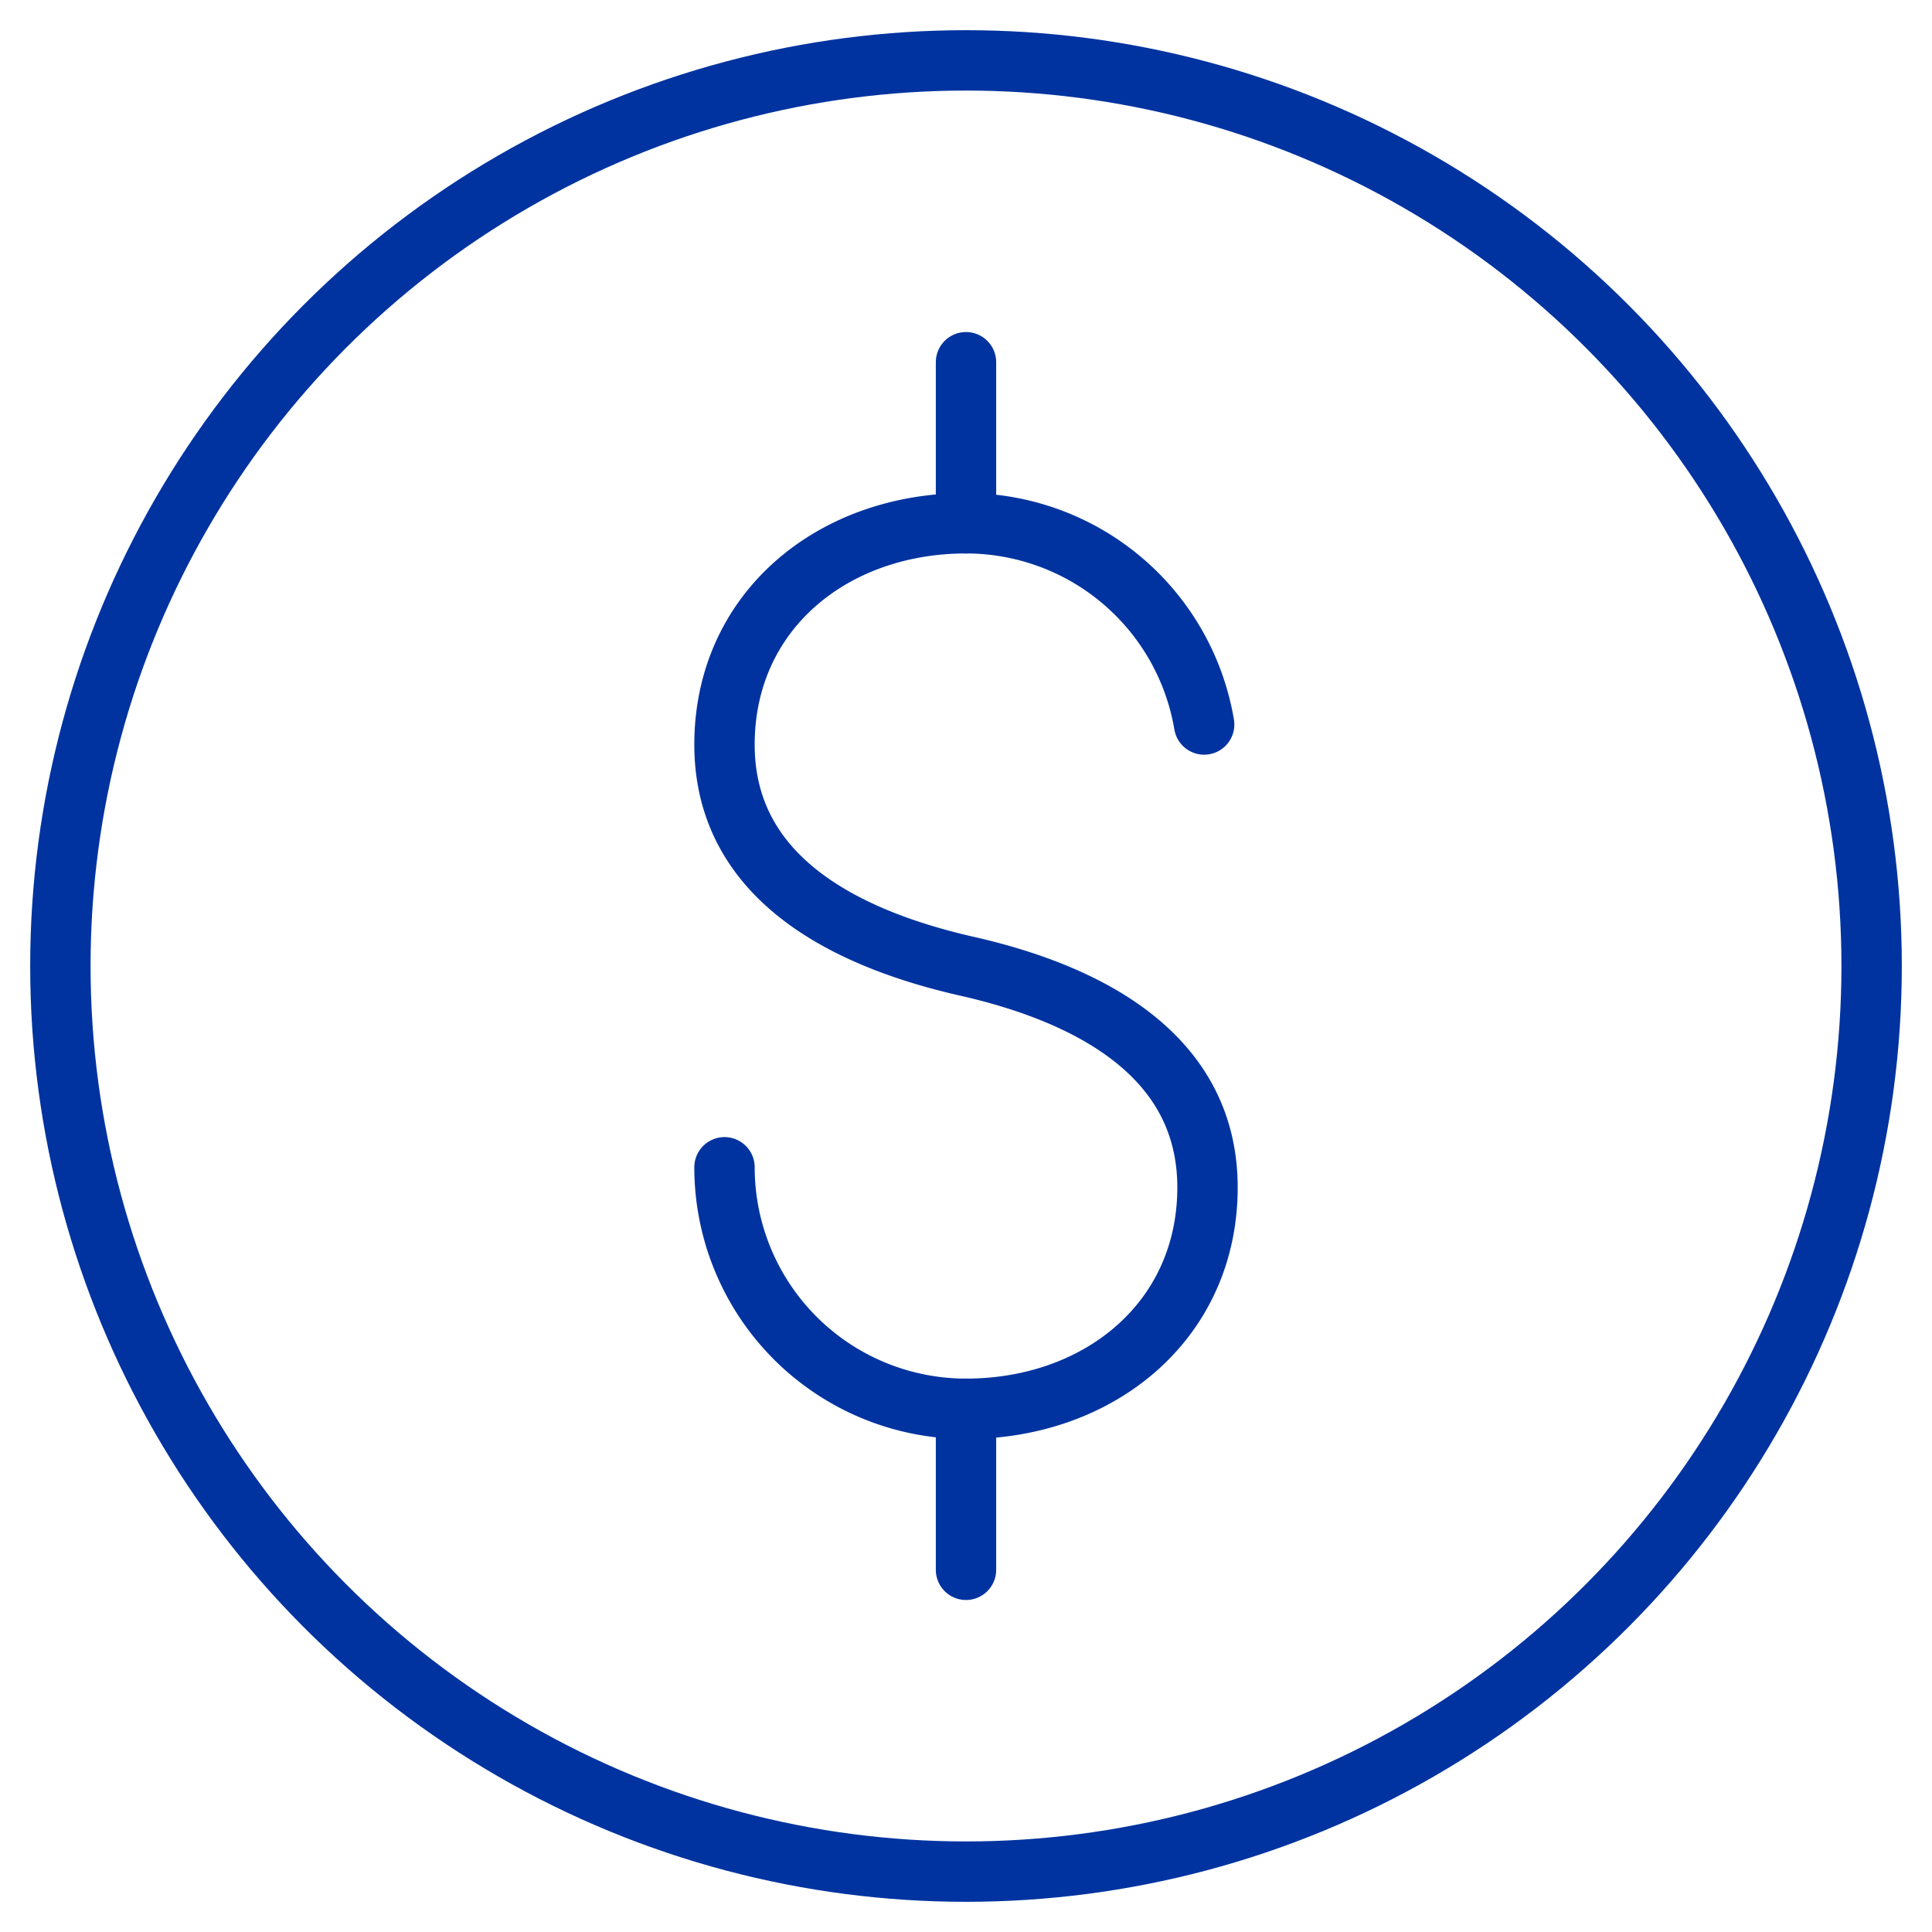
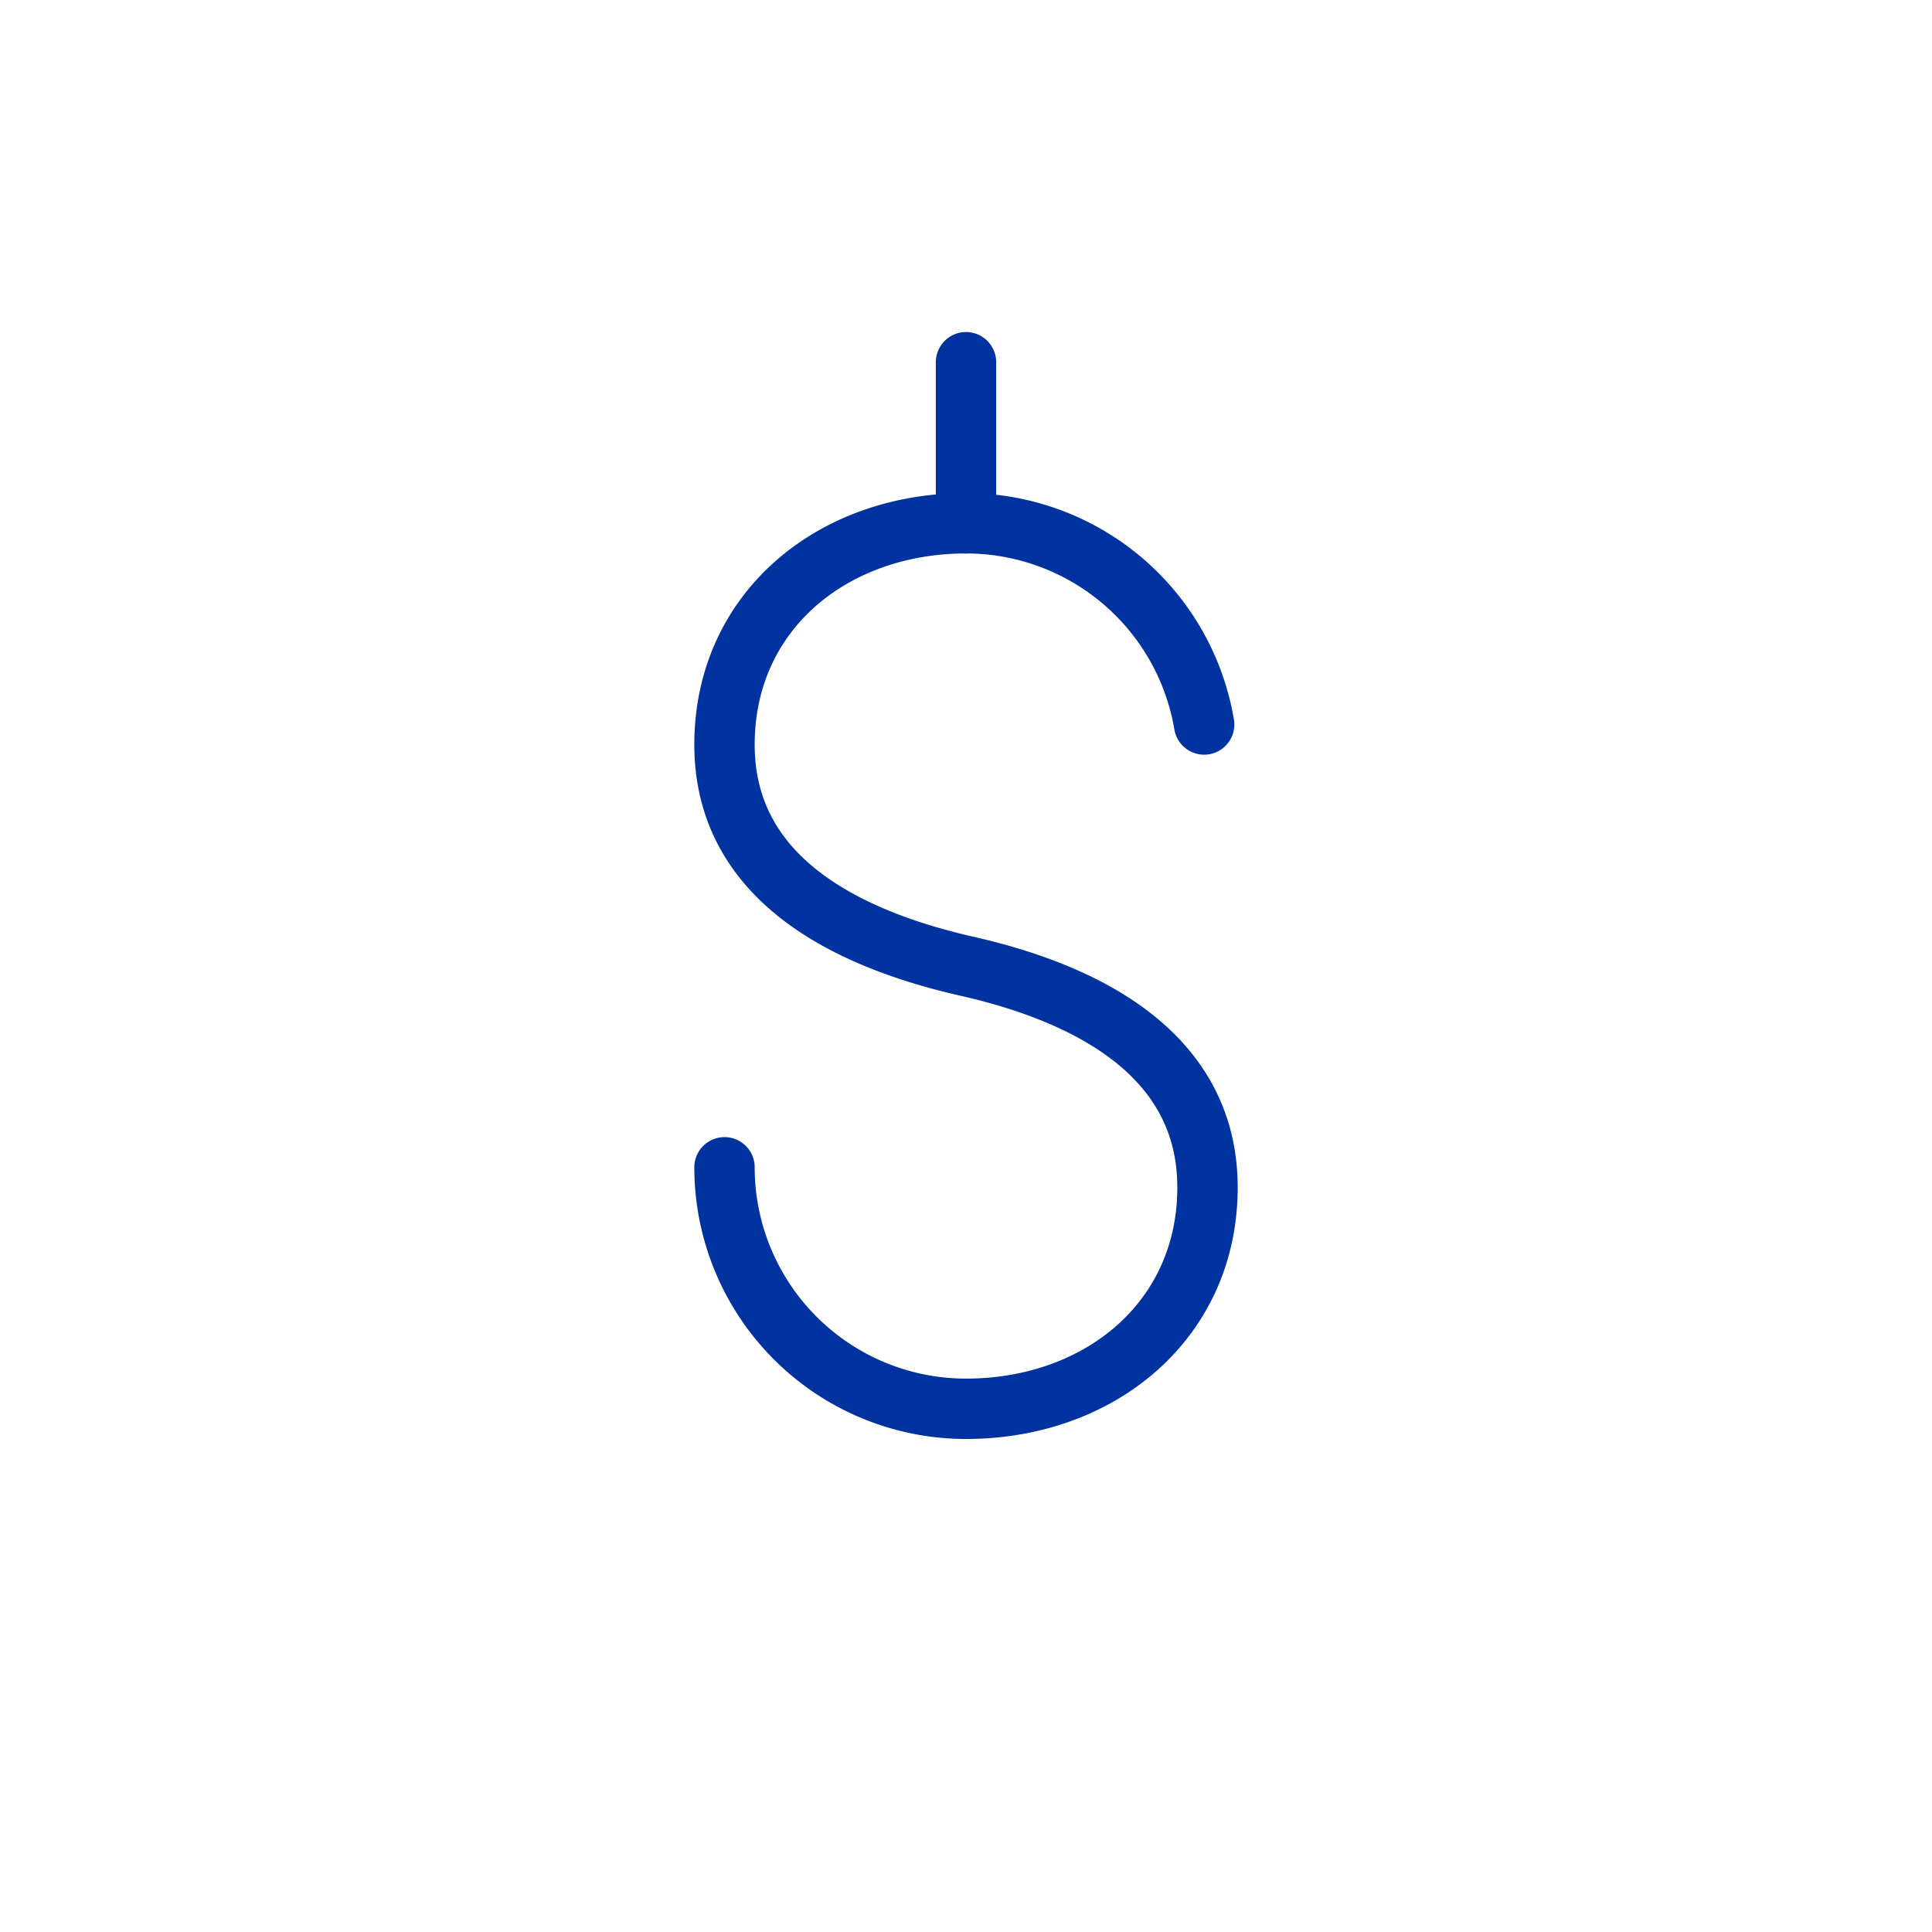
<svg xmlns="http://www.w3.org/2000/svg" viewBox="0 0 64 64" aria-labelledby="title" aria-describedby="desc" role="img">
  <title>Dollar Sign</title>
  <desc>A line styled icon from Orion Icon Library.</desc>
  <path stroke-width="2" stroke-miterlimit="10" stroke="#0033a0" fill="none" d="M39.889 24A8 8 0 0 0 32 17.334c-4.418 0-8 2.914-8 7.333s4 6.42 8 7.334c4 .9 8 2.917 8 7.334s-3.582 7.333-8 7.333a8 8 0 0 1-8-8" stroke-linejoin="round" stroke-linecap="round" />
-   <path d="M32 17.334v-5.335m0 40.003v-5.335" stroke-width="2" stroke-miterlimit="10" stroke="#0033a0" fill="none" data-name="layer2" stroke-linejoin="round" stroke-linecap="round" />
-   <circle stroke-width="2" stroke-miterlimit="10" stroke="#0033a0" fill="none" r="30" cy="32" cx="32" data-name="layer1" stroke-linejoin="round" stroke-linecap="round" />
+   <path d="M32 17.334v-5.335m0 40.003" stroke-width="2" stroke-miterlimit="10" stroke="#0033a0" fill="none" data-name="layer2" stroke-linejoin="round" stroke-linecap="round" />
</svg>